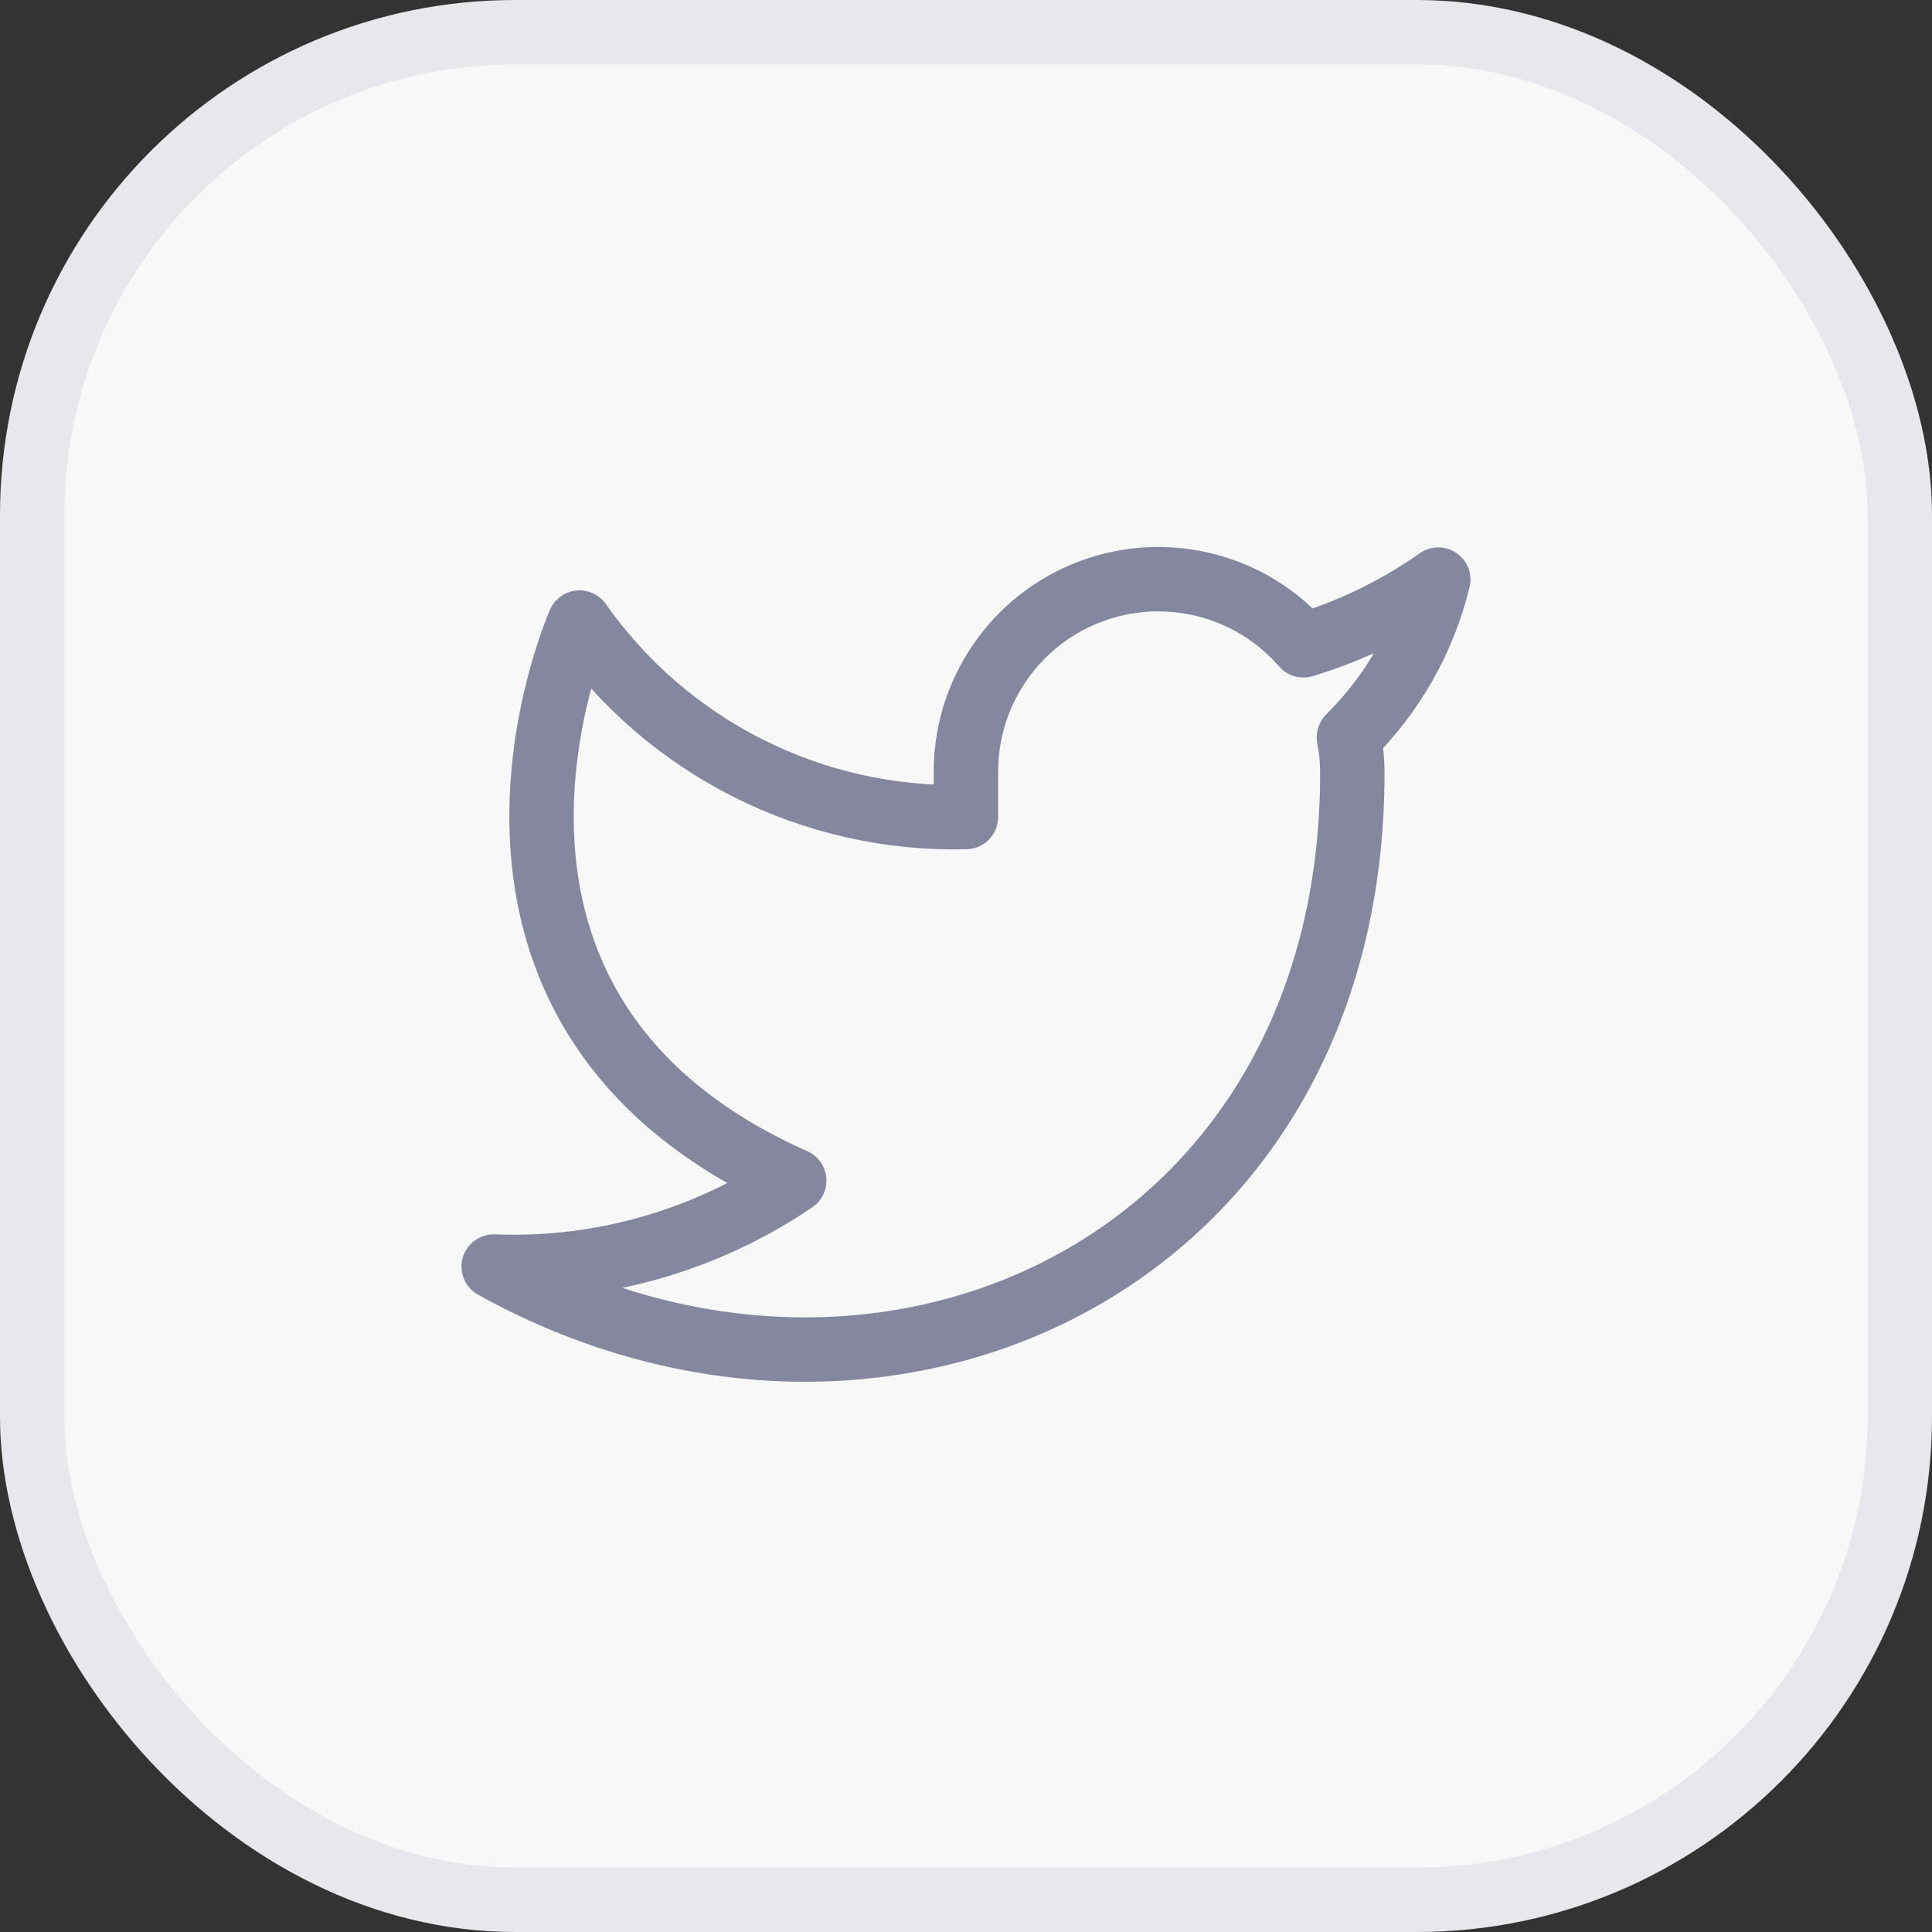
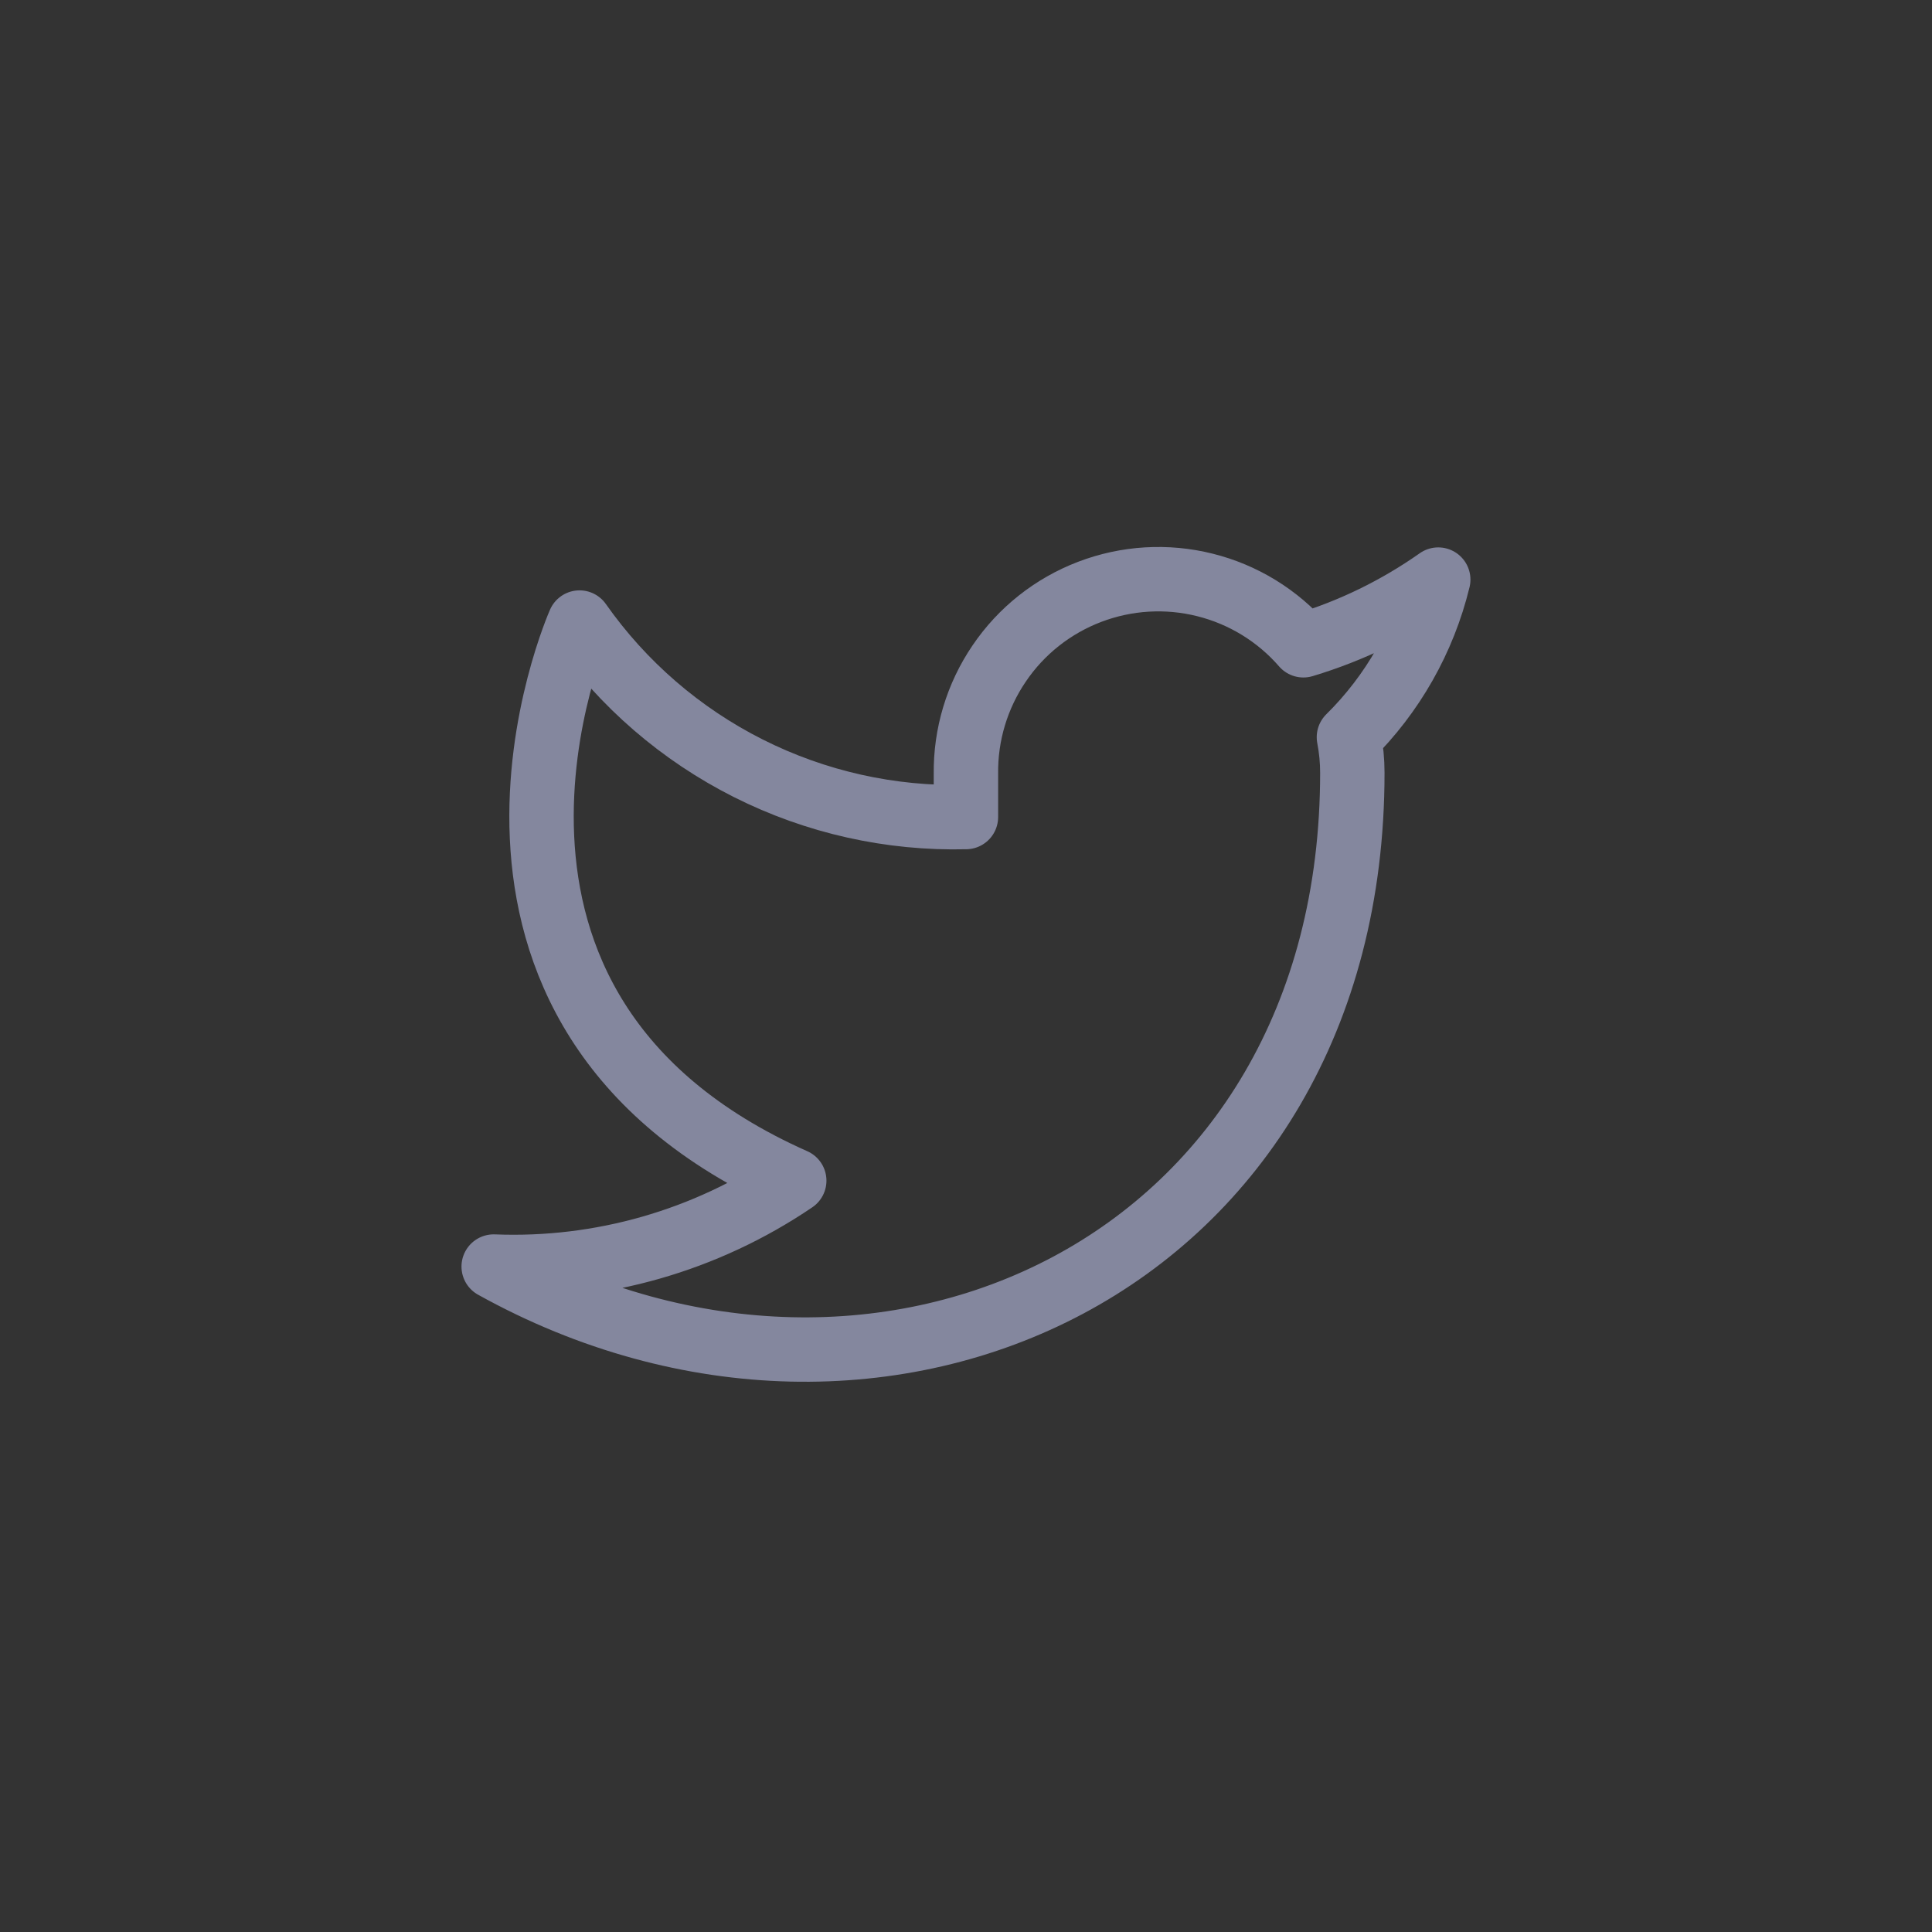
<svg xmlns="http://www.w3.org/2000/svg" width="30" height="30" viewBox="0 0 30 30" fill="none">
  <rect x="0" y="0" width="30" height="30" fill="#333333" stroke="none" />
-   <rect x="0.5" y="0.5" width="29" height="29" rx="7.5" fill="#F8F8F9" stroke="#E7E7EC" />
  <path d="M22.333 9C21.694 9.45 20.987 9.795 20.239 10.02C19.838 9.558 19.304 9.231 18.711 9.083C18.117 8.934 17.492 8.972 16.921 9.19C16.349 9.408 15.858 9.796 15.515 10.303C15.171 10.809 14.991 11.408 14.999 12.02V12.687C13.828 12.717 12.667 12.457 11.62 11.93C10.573 11.403 9.673 10.626 8.999 9.667C8.999 9.667 6.333 15.667 12.333 18.333C10.96 19.265 9.324 19.733 7.666 19.667C13.666 23 20.999 19.667 20.999 12C20.999 11.814 20.981 11.629 20.946 11.447C21.626 10.776 22.107 9.929 22.333 9V9Z" stroke="#84879E" stroke-linecap="round" stroke-linejoin="round" />
</svg>